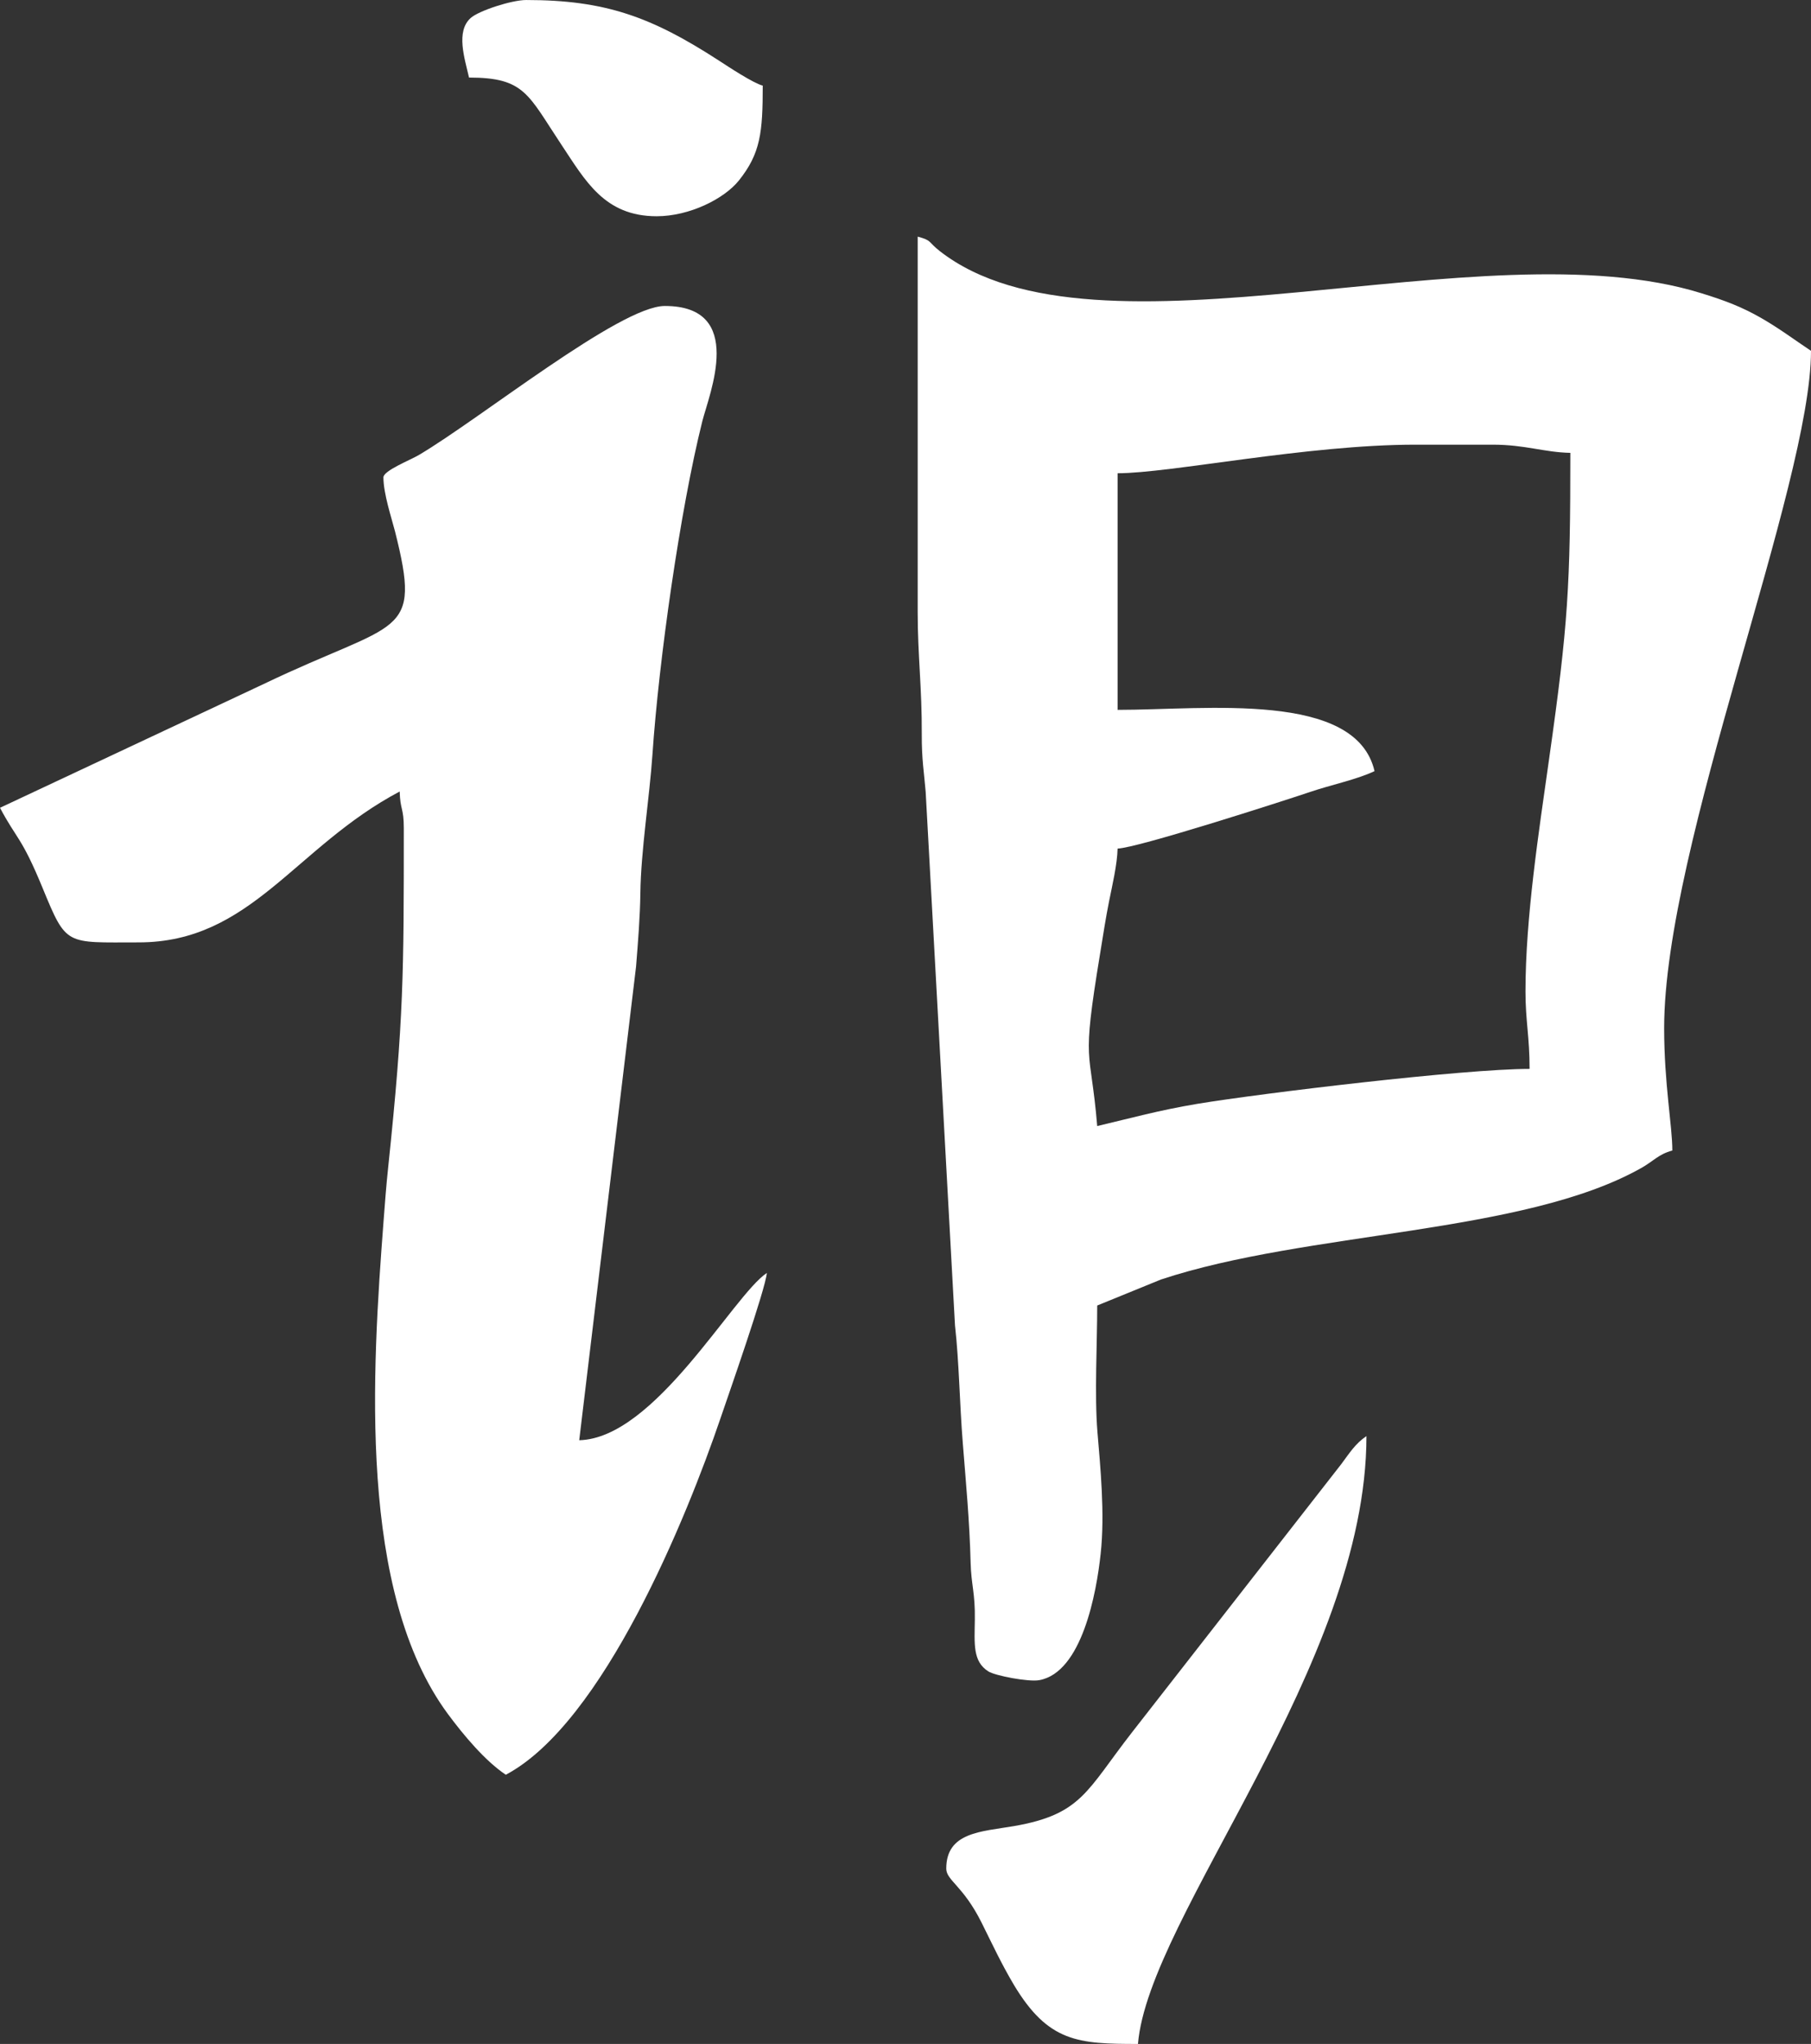
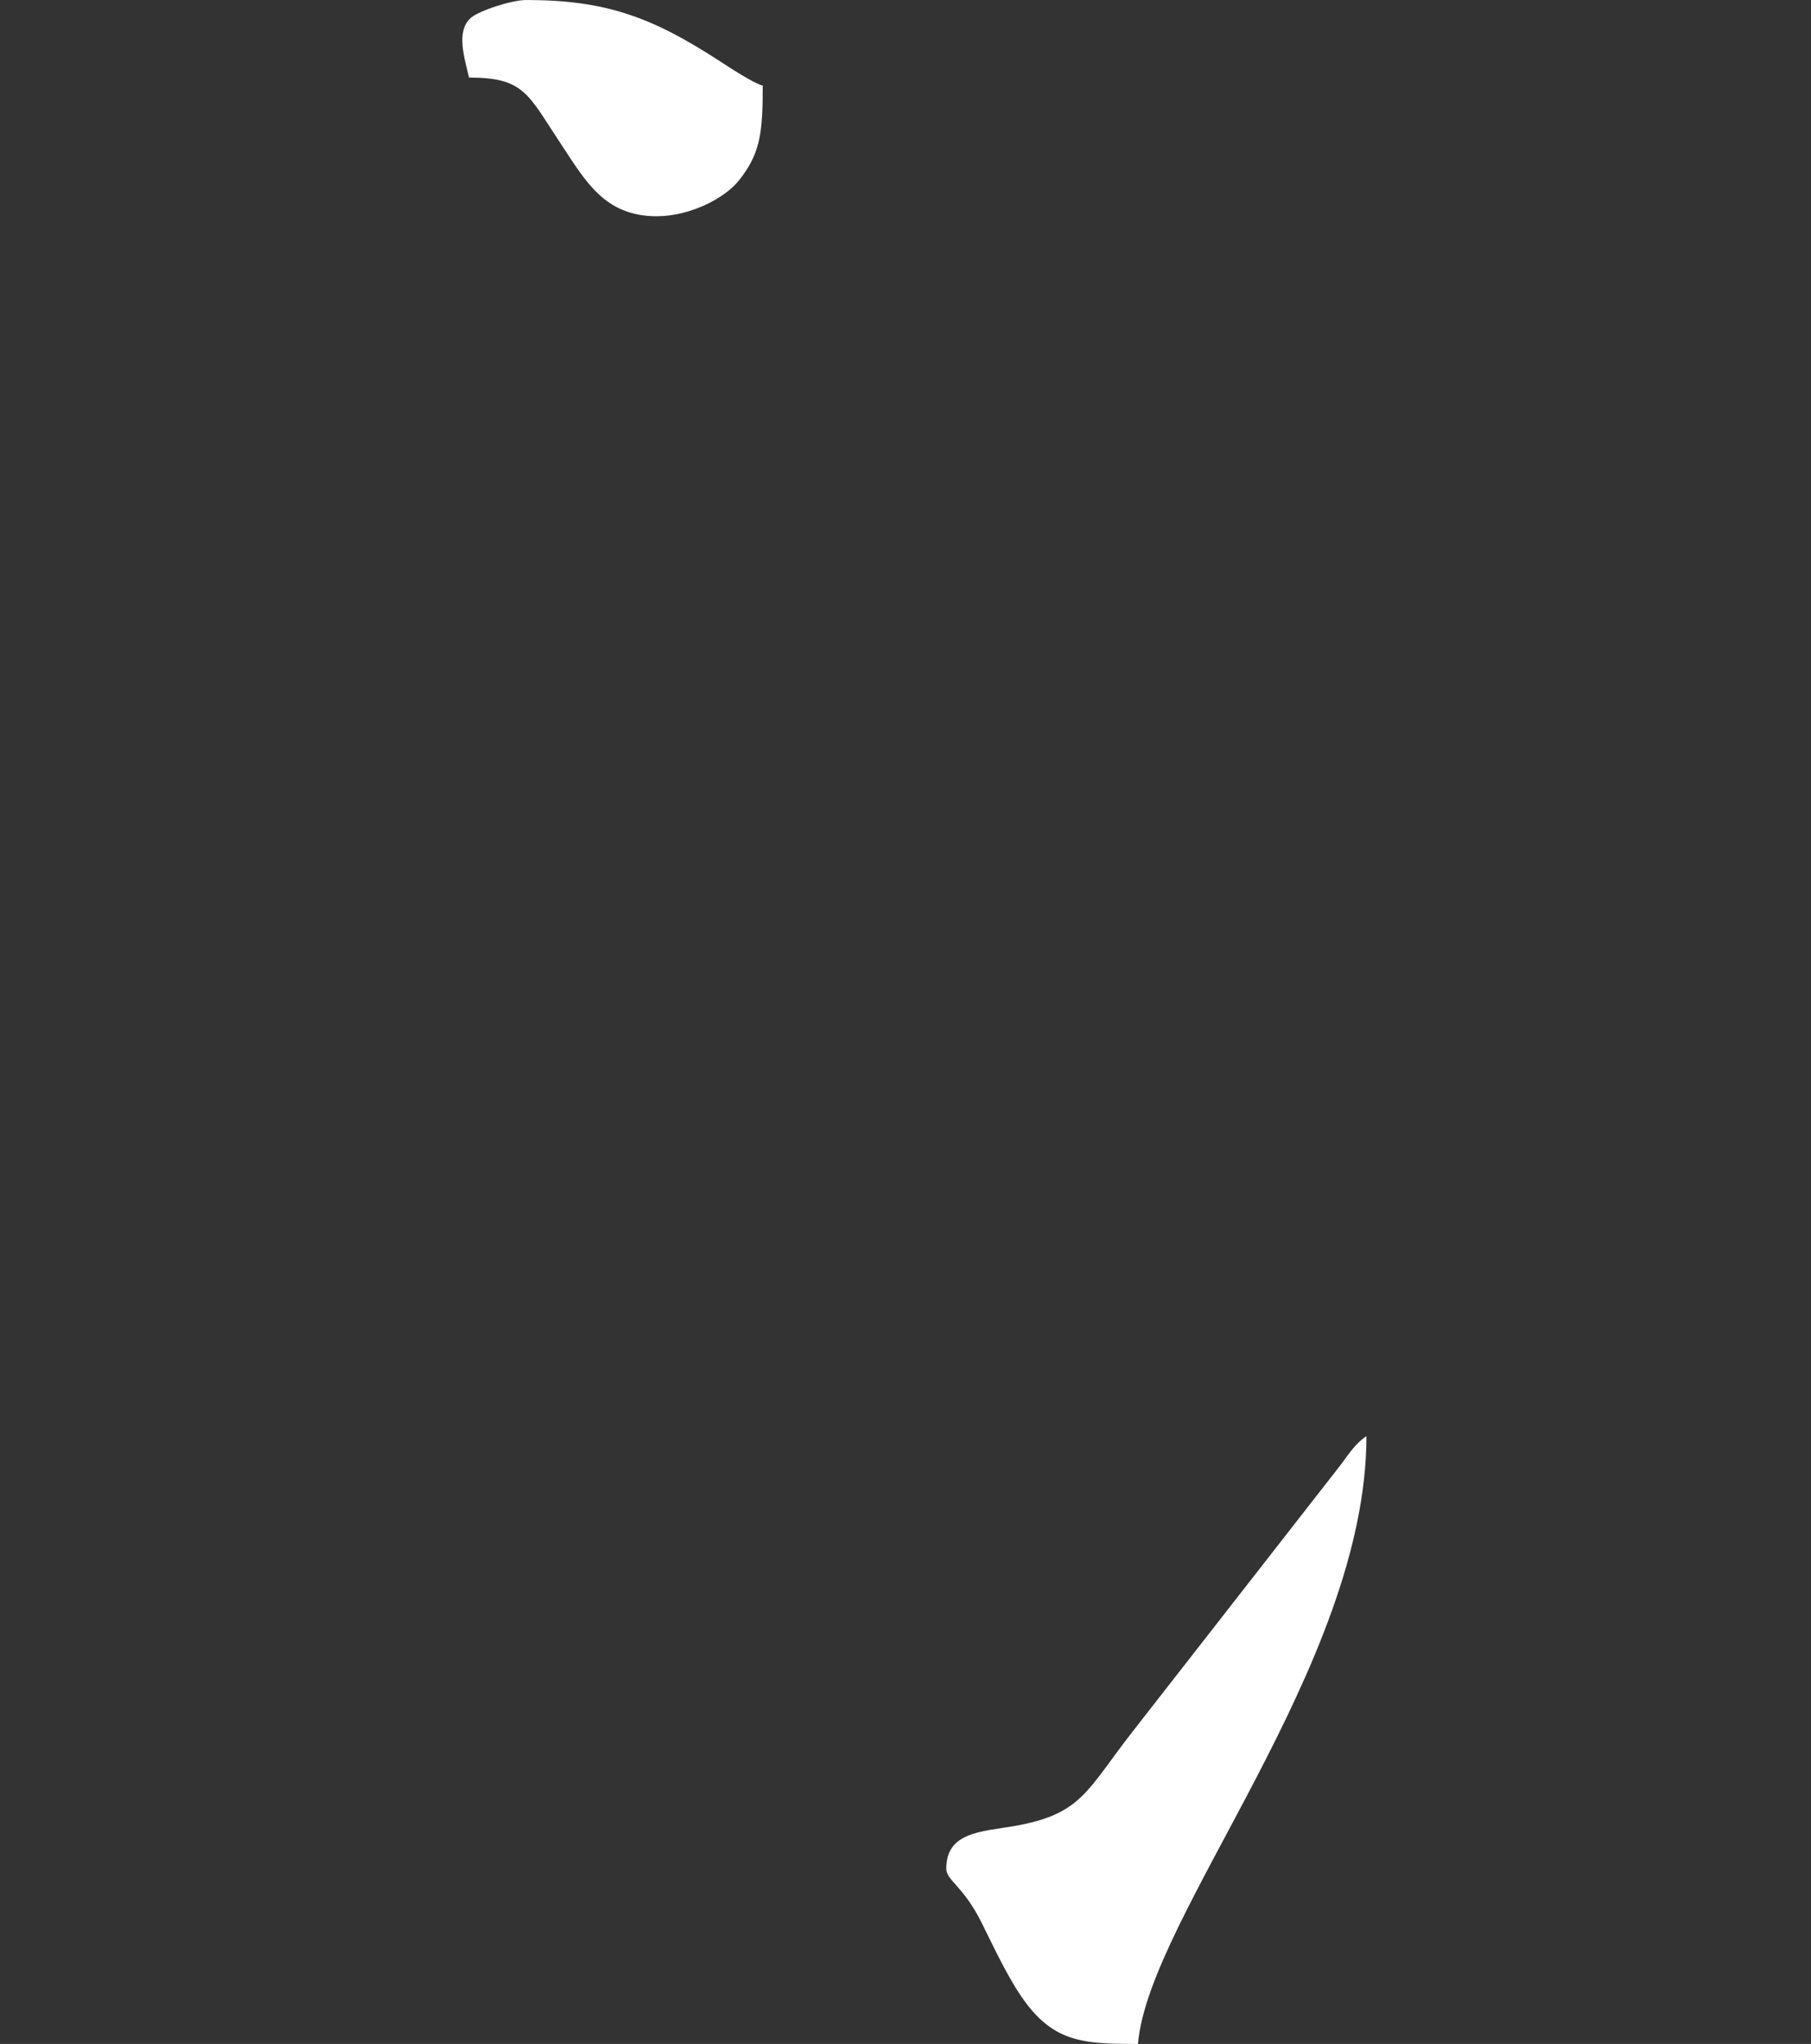
<svg xmlns="http://www.w3.org/2000/svg" xml:space="preserve" width="444px" height="501px" version="1.1" style="shape-rendering:geometricPrecision; text-rendering:geometricPrecision; image-rendering:optimizeQuality; fill-rule:evenodd; clip-rule:evenodd" viewBox="0 0 16.796 18.952">
  <rect x="0" y="0" width="16.796" height="18.952" fill="#333333" stroke="none" />
  <defs>
    <style type="text/css">
   
    .fil0 {fill:white}
   
  </style>
  </defs>
  <g id="Layer_x0020_1">
-     <path class="fil0" d="M14.148 9.192c0,0.275 0.038,0.42 0.038,0.719 -0.611,0 -2.48,0.225 -3.081,0.324 -0.363,0.061 -0.61,0.131 -0.929,0.206 -0.063,-0.757 -0.15,-0.526 0.027,-1.6 0.029,-0.178 0.052,-0.329 0.083,-0.484 0.028,-0.14 0.076,-0.343 0.079,-0.489 0.179,-0.004 1.512,-0.433 1.783,-0.524 0.193,-0.066 0.434,-0.115 0.6,-0.194 -0.173,-0.746 -1.564,-0.568 -2.383,-0.568l0 -2.194c0.488,0 1.758,-0.265 2.762,-0.265l0.718 0c0.299,0 0.476,0.071 0.719,0.076 0,1.229 -0.02,1.591 -0.196,2.831 -0.096,0.681 -0.22,1.477 -0.22,2.162zm-3.972 2.913l0.591 -0.241c1.355,-0.449 3.361,-0.418 4.453,-1.033 0.115,-0.064 0.161,-0.129 0.29,-0.163 0,-0.229 -0.076,-0.619 -0.076,-1.135 0,-1.693 1.362,-5.033 1.362,-6.28 -0.156,-0.104 -0.29,-0.205 -0.456,-0.301 -0.18,-0.104 -0.339,-0.165 -0.56,-0.233 -2.042,-0.635 -5.608,0.743 -7.063,-0.39 -0.112,-0.087 -0.07,-0.099 -0.206,-0.135l0 3.48c0,0.405 0.04,0.703 0.038,1.135 -0.001,0.237 0.021,0.351 0.036,0.532l0.272 4.948c0.039,0.349 0.042,0.716 0.073,1.1 0.028,0.355 0.062,0.711 0.072,1.101 0.005,0.202 0.043,0.283 0.039,0.528 -0.003,0.223 -0.021,0.388 0.126,0.48 0.064,0.04 0.373,0.099 0.471,0.081 0.396,-0.071 0.531,-0.807 0.57,-1.172 0.041,-0.373 -0.004,-0.815 -0.03,-1.131 -0.028,-0.344 -0.002,-0.814 -0.002,-1.171z" />
-     <path class="fil0" d="M3.556 4.426c0,0.151 0.075,0.375 0.107,0.499 0.252,0.998 0.038,0.815 -1.217,1.417l-2.446 1.148c0.155,0.293 0.199,0.267 0.394,0.741 0.225,0.546 0.21,0.507 0.892,0.507 1.044,0 1.447,-0.884 2.421,-1.399 0.004,0.171 0.038,0.15 0.038,0.34 0,1.342 0,1.767 -0.145,3.146 -0.018,0.167 -0.032,0.356 -0.042,0.488 -0.107,1.401 -0.241,3.449 0.597,4.581 0.144,0.194 0.342,0.432 0.536,0.562 0.906,-0.48 1.681,-2.394 1.991,-3.305 0.077,-0.226 0.417,-1.195 0.43,-1.348 -0.315,0.21 -1.038,1.535 -1.74,1.551l0.527 -4.391c0.019,-0.236 0.037,-0.464 0.04,-0.679 0.005,-0.4 0.085,-0.889 0.112,-1.287 0.059,-0.872 0.257,-2.271 0.463,-3.093 0.063,-0.249 0.406,-1.067 -0.348,-1.067 -0.416,0 -1.711,1.046 -2.285,1.384 -0.075,0.044 -0.325,0.143 -0.325,0.205z" />
    <path class="fil0" d="M8.776 17.326c0,0.11 0.157,0.158 0.329,0.504 0.104,0.209 0.18,0.374 0.297,0.572 0.32,0.535 0.598,0.55 1.152,0.55 0.099,-1.185 2.119,-3.513 2.119,-5.636 -0.103,0.069 -0.157,0.157 -0.233,0.259l-1.94 2.486c-0.424,0.544 -0.467,0.762 -1.096,0.871 -0.302,0.052 -0.628,0.055 -0.628,0.394z" />
    <path class="fil0" d="M4.35 0.719c0.517,0 0.546,0.156 0.855,0.62 0.222,0.333 0.399,0.666 0.885,0.666 0.304,0 0.627,-0.161 0.764,-0.333 0.199,-0.25 0.22,-0.443 0.22,-0.878 -0.09,-0.024 -0.317,-0.174 -0.409,-0.234 -0.624,-0.404 -1.051,-0.56 -1.785,-0.56 -0.135,0 -0.441,0.1 -0.515,0.167 -0.139,0.125 -0.056,0.373 -0.015,0.552z" />
  </g>
</svg>